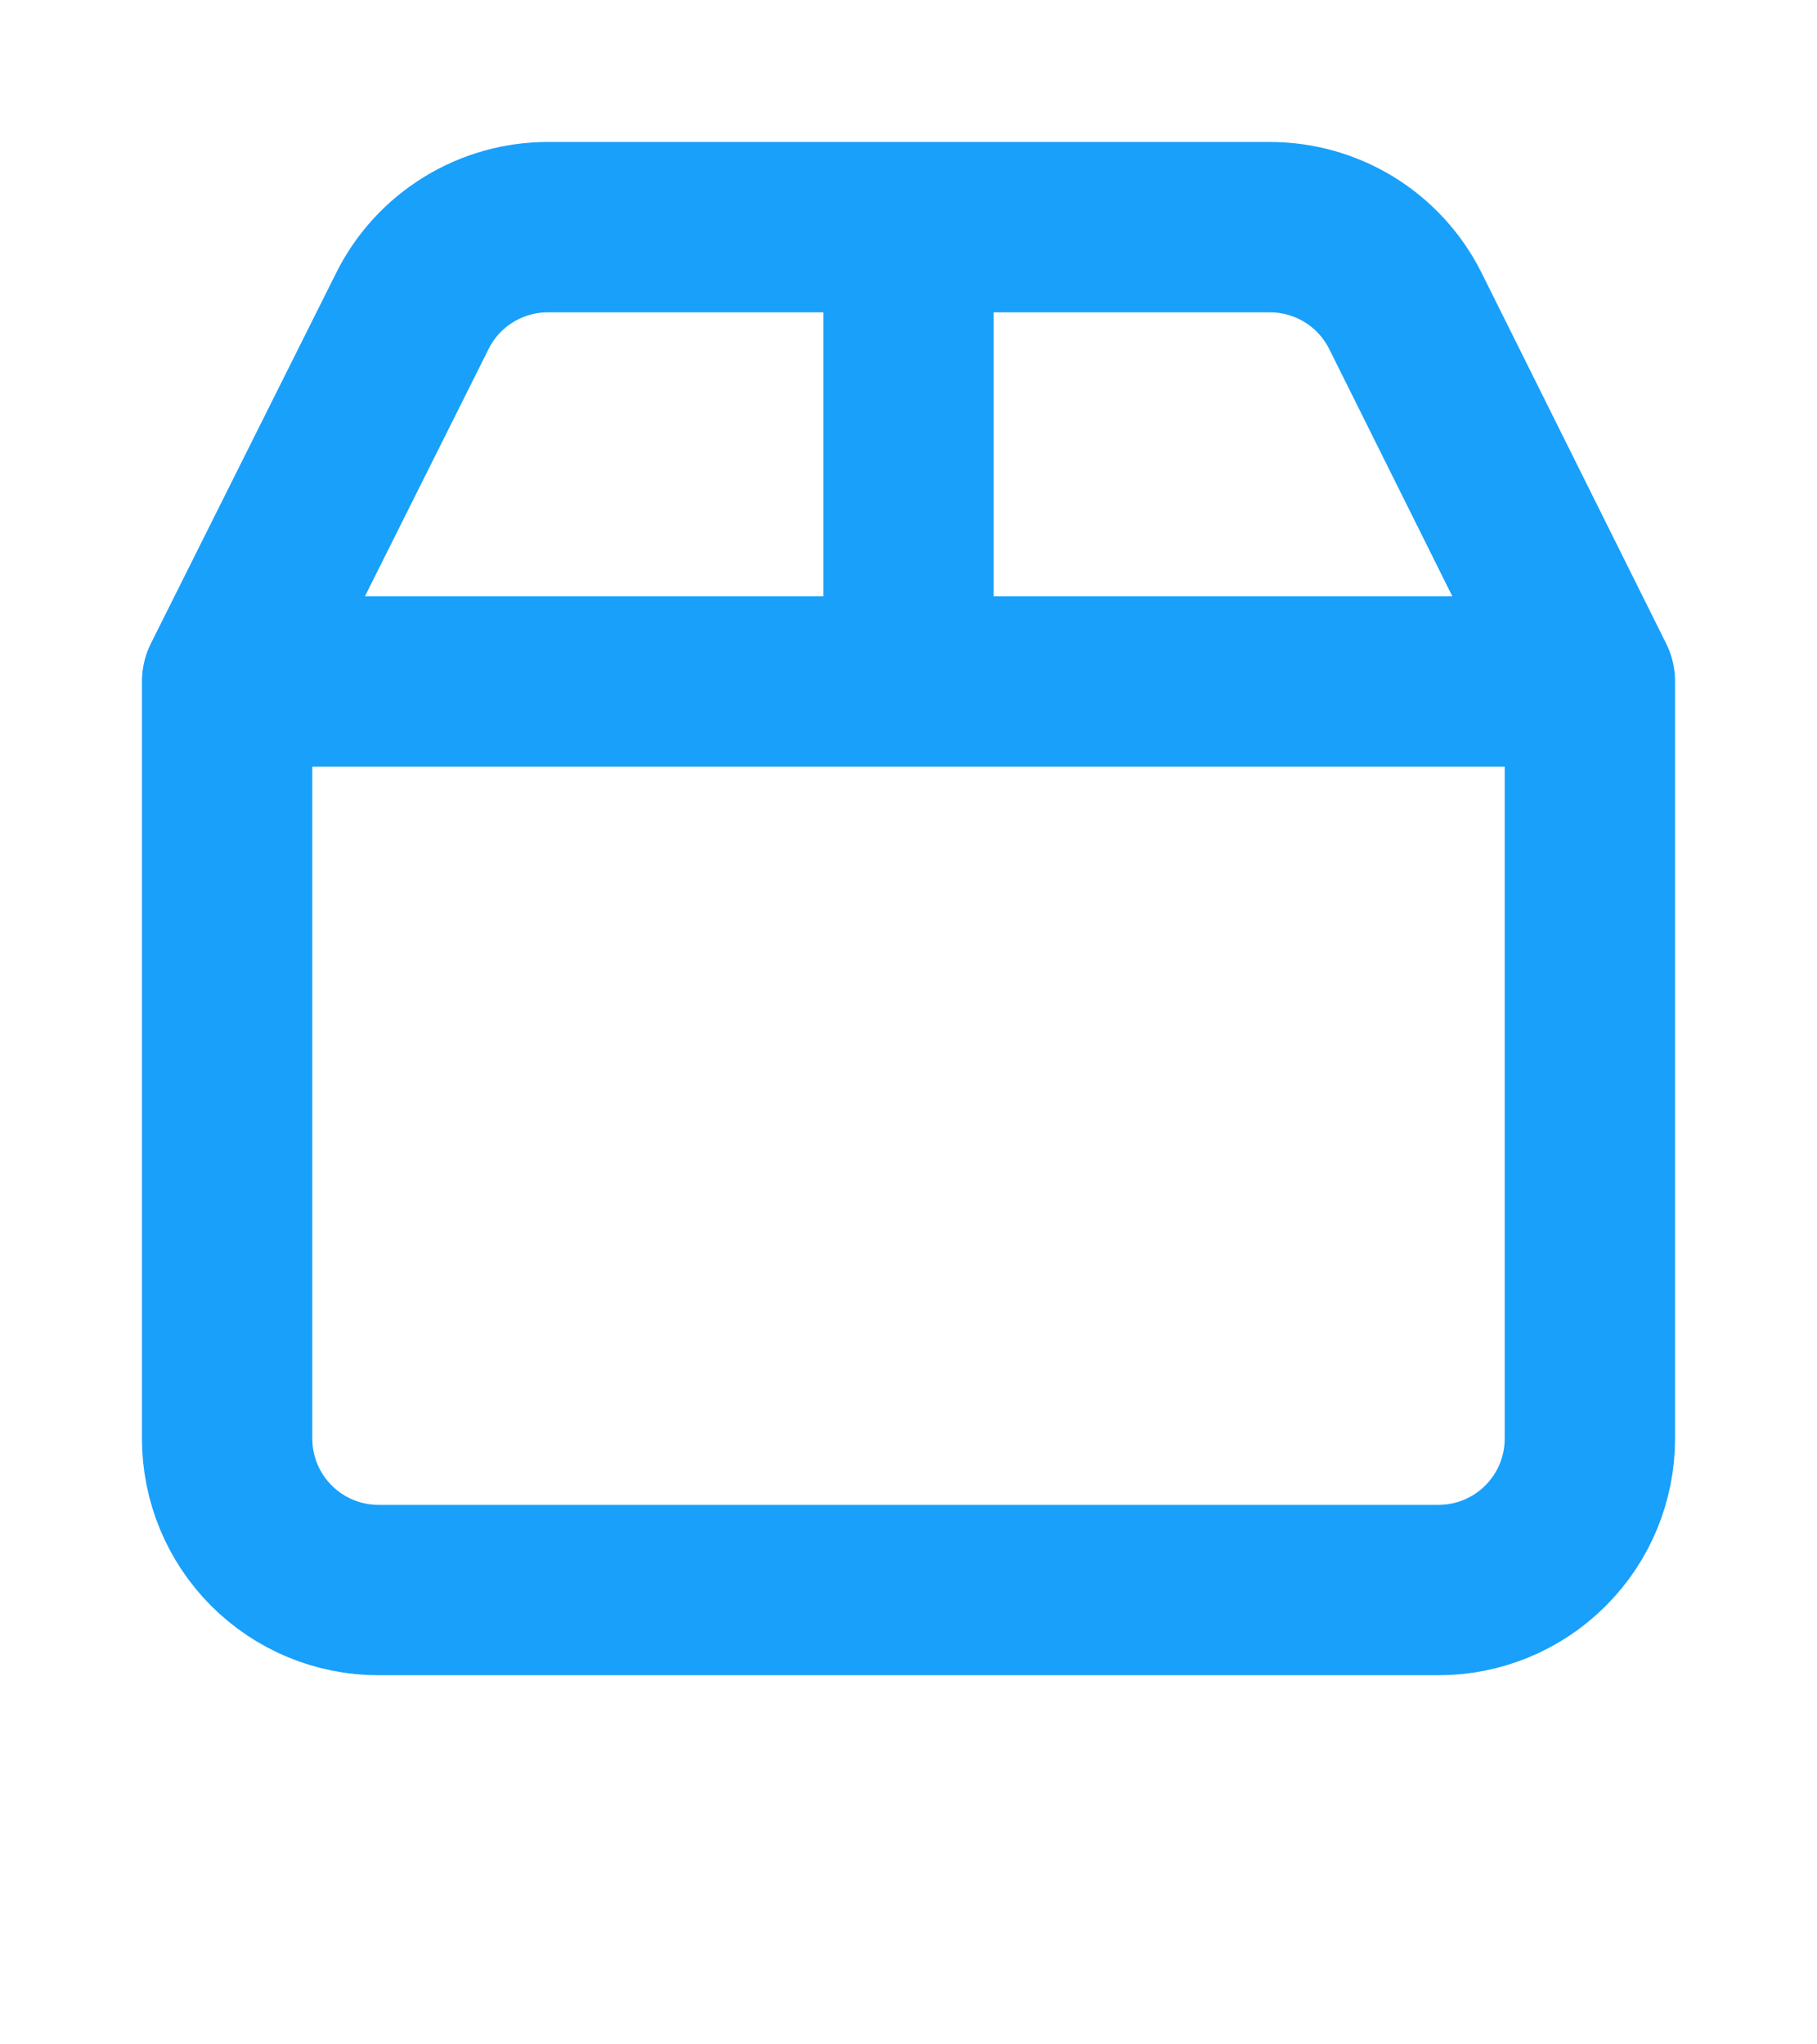
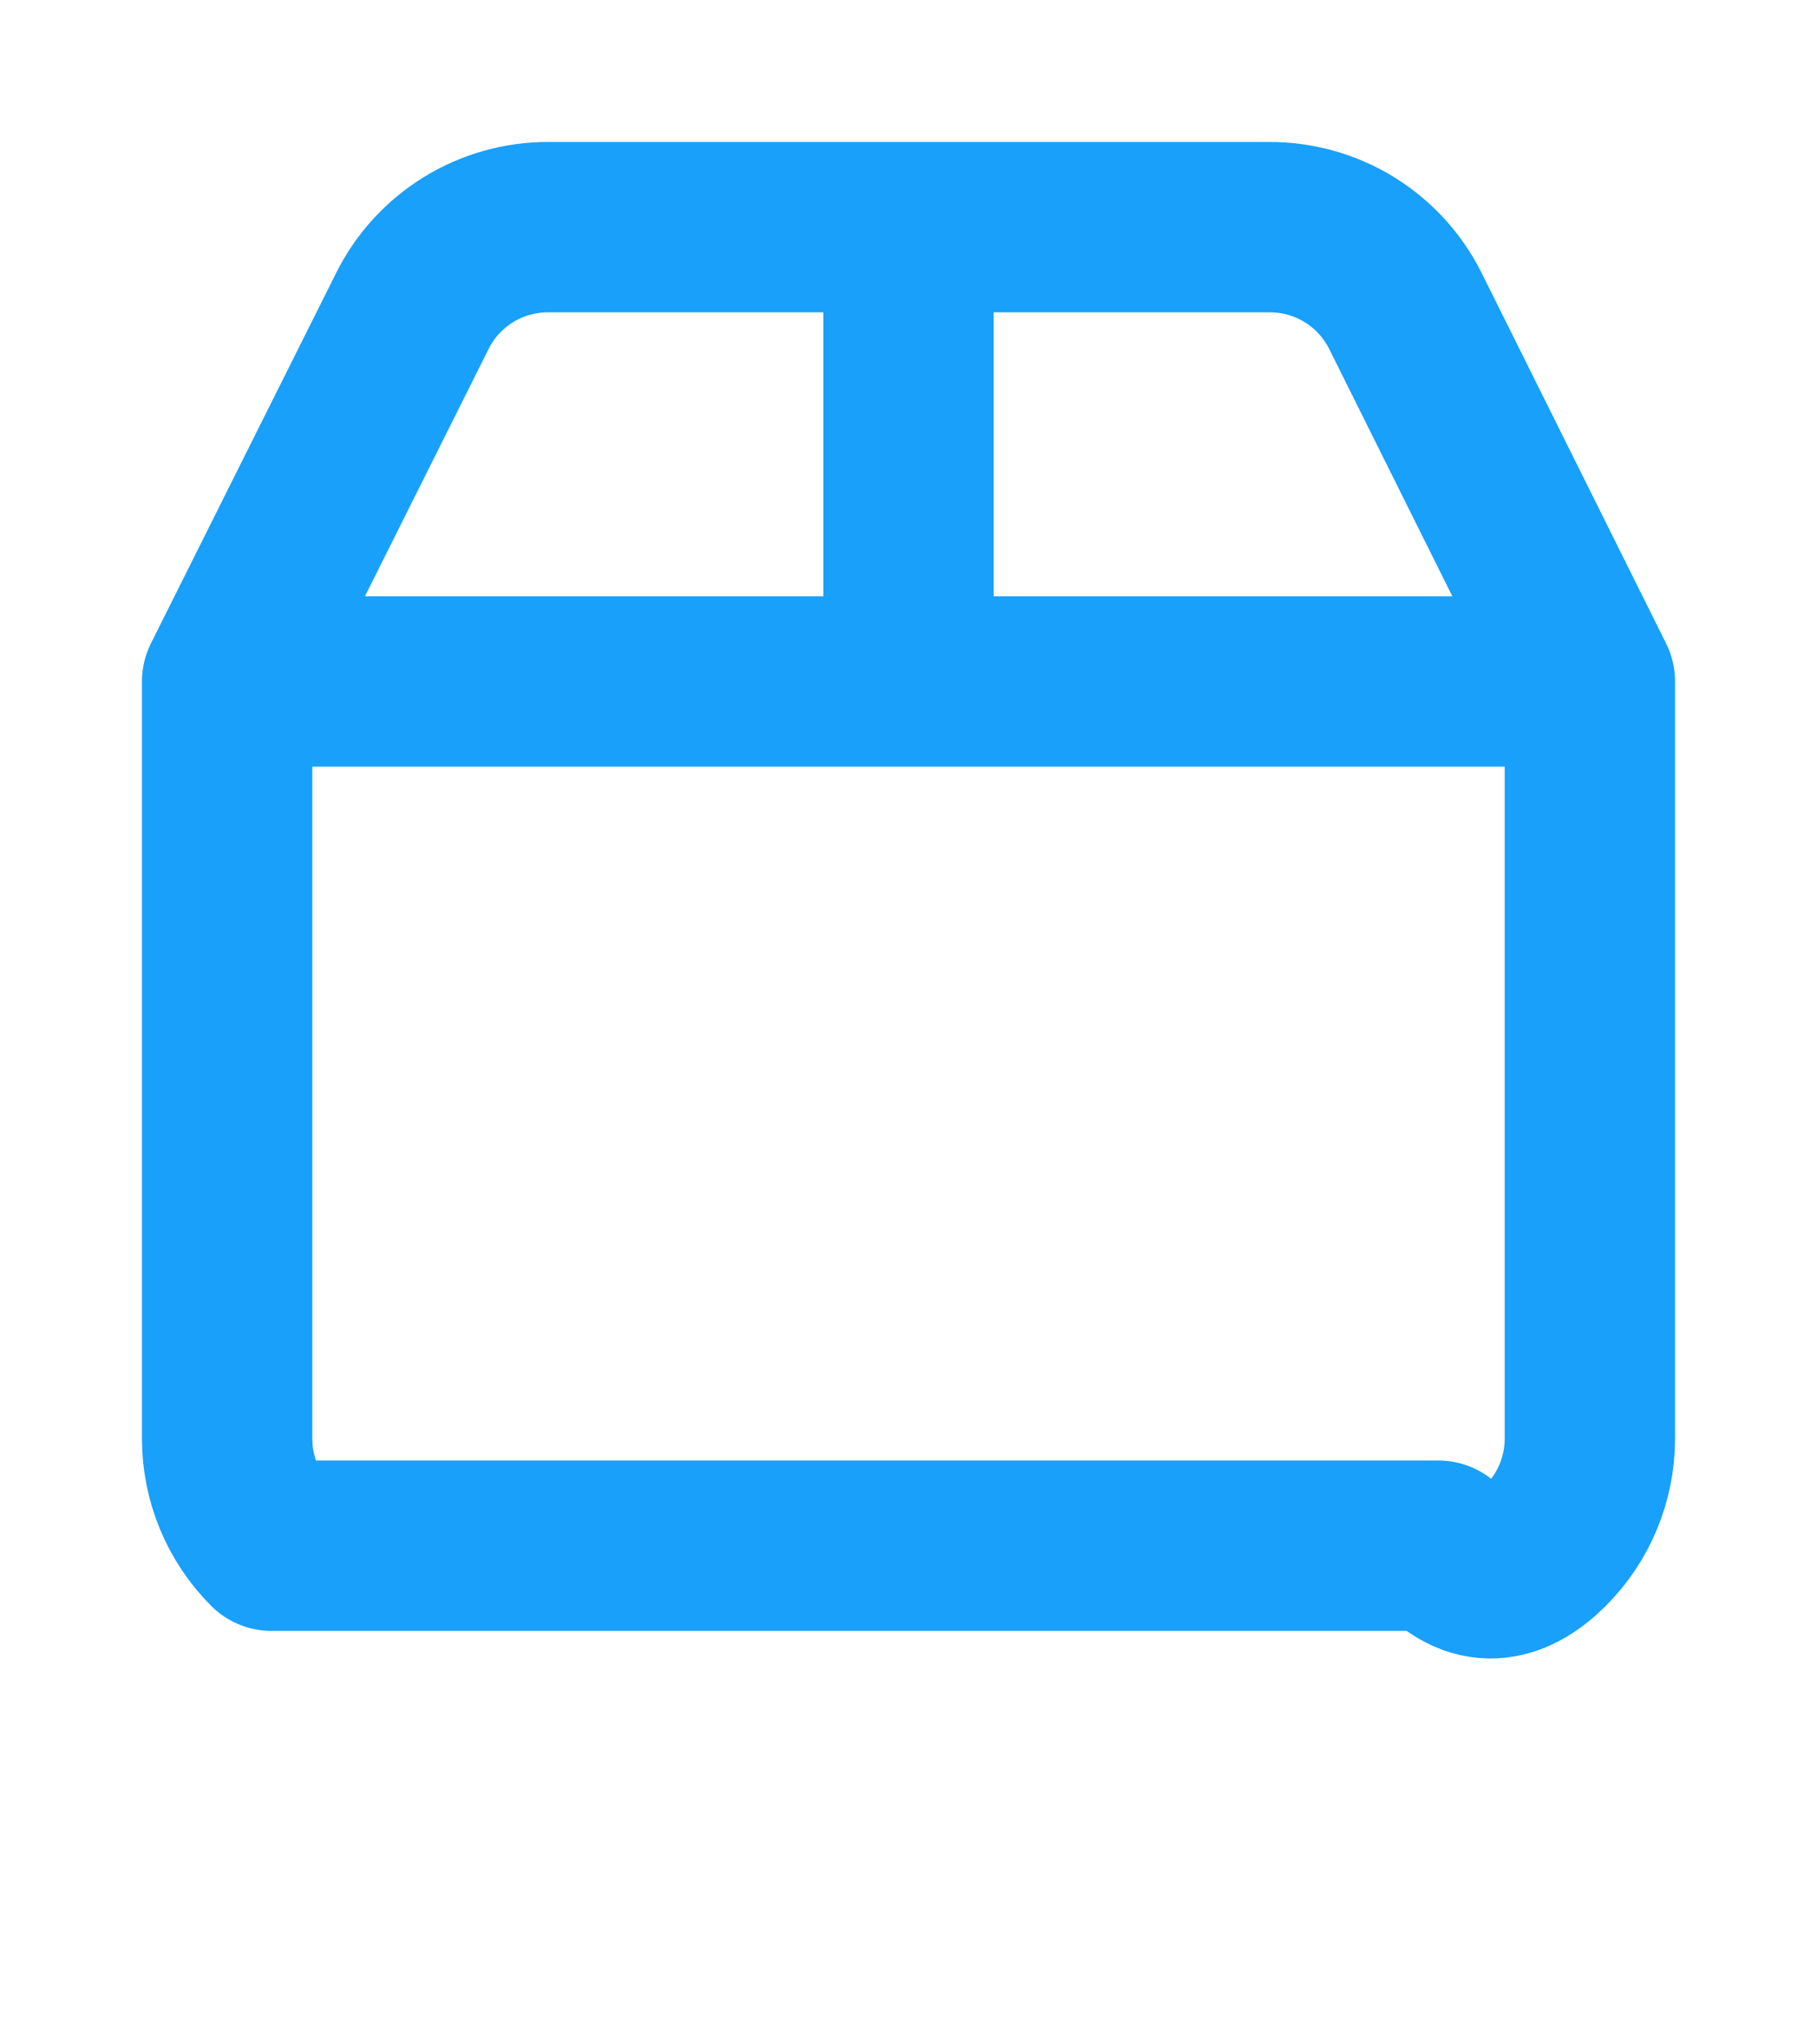
<svg xmlns="http://www.w3.org/2000/svg" width="32" height="36" viewBox="0 0 32 36" fill="none">
-   <path d="M4 12H28M4 12V25.333C4 26.041 4.281 26.719 4.781 27.219C5.281 27.719 5.959 28 6.667 28H25.333C26.041 28 26.719 27.719 27.219 27.219C27.719 26.719 28 26.041 28 25.333V12M4 12L7.267 5.467C7.489 5.025 7.83 4.654 8.252 4.395C8.673 4.136 9.159 3.999 9.653 4H22.347C22.844 3.997 23.332 4.132 23.756 4.391C24.18 4.65 24.523 5.023 24.747 5.467L28 12M16 4V12" stroke="#18A0FB" stroke-width="3" stroke-linecap="round" stroke-linejoin="round" />
+   <path d="M4 12H28M4 12V25.333C4 26.041 4.281 26.719 4.781 27.219H25.333C26.041 28 26.719 27.719 27.219 27.219C27.719 26.719 28 26.041 28 25.333V12M4 12L7.267 5.467C7.489 5.025 7.83 4.654 8.252 4.395C8.673 4.136 9.159 3.999 9.653 4H22.347C22.844 3.997 23.332 4.132 23.756 4.391C24.18 4.65 24.523 5.023 24.747 5.467L28 12M16 4V12" stroke="#18A0FB" stroke-width="3" stroke-linecap="round" stroke-linejoin="round" />
</svg>